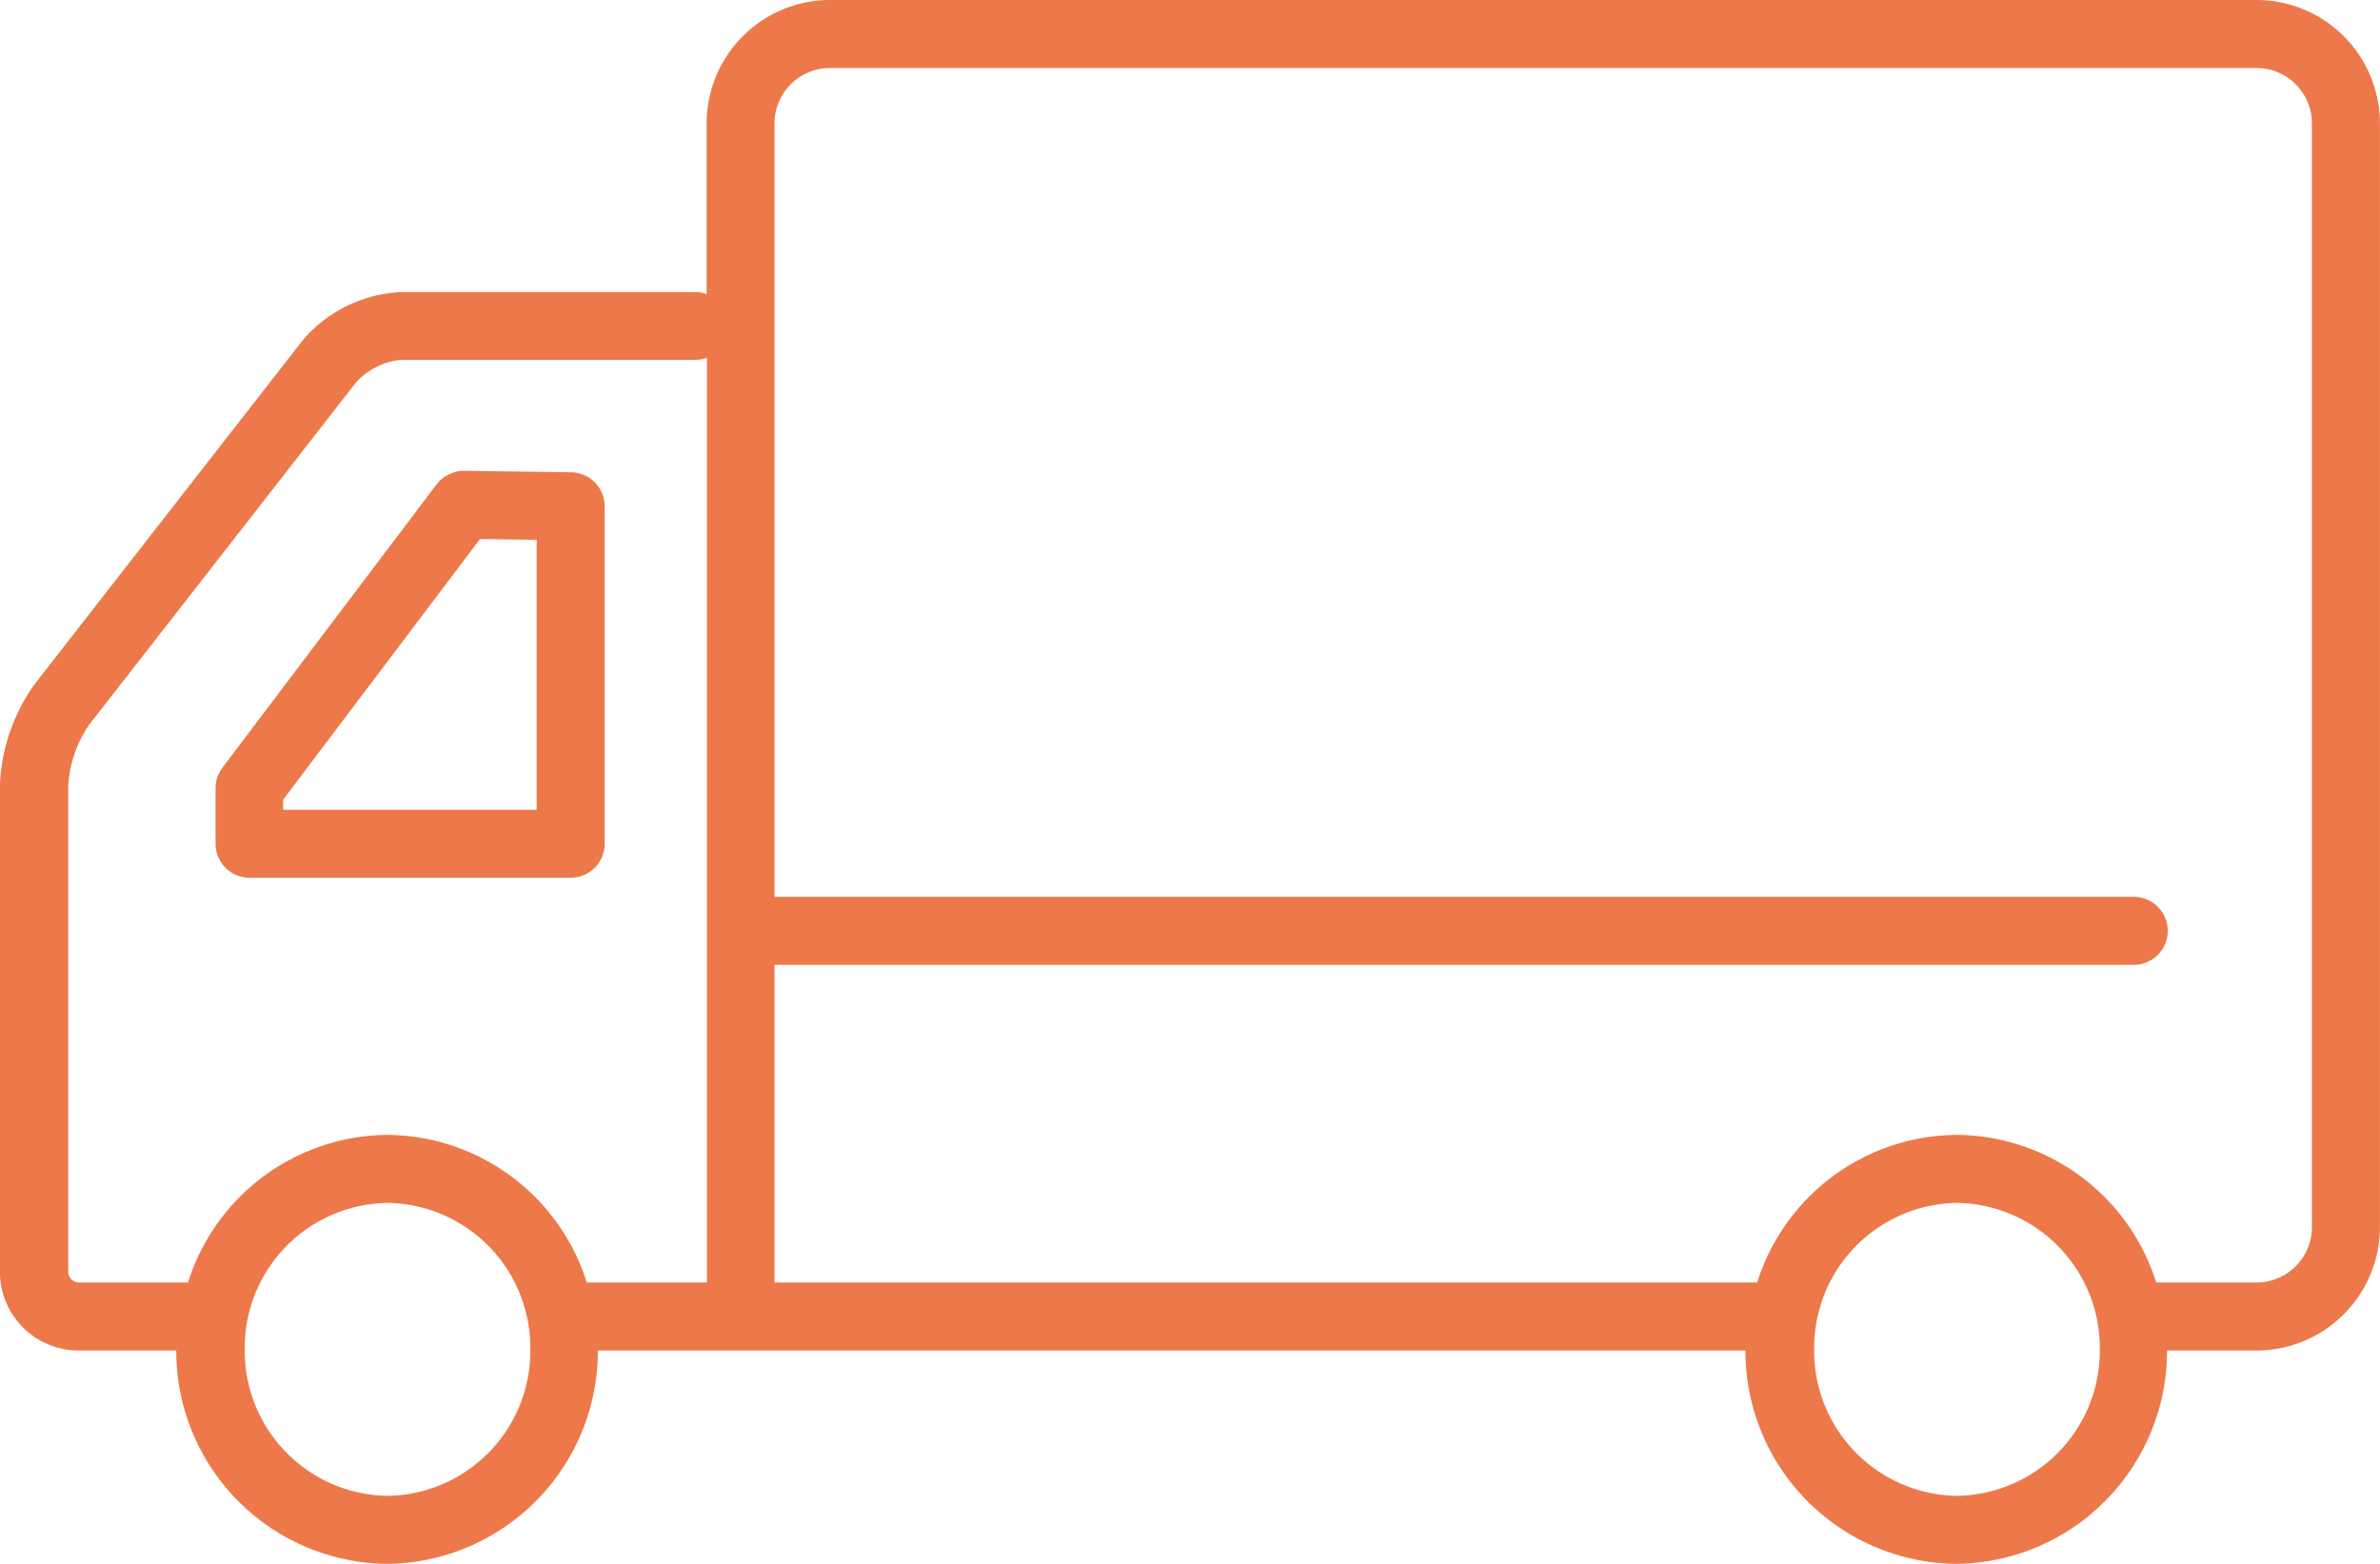
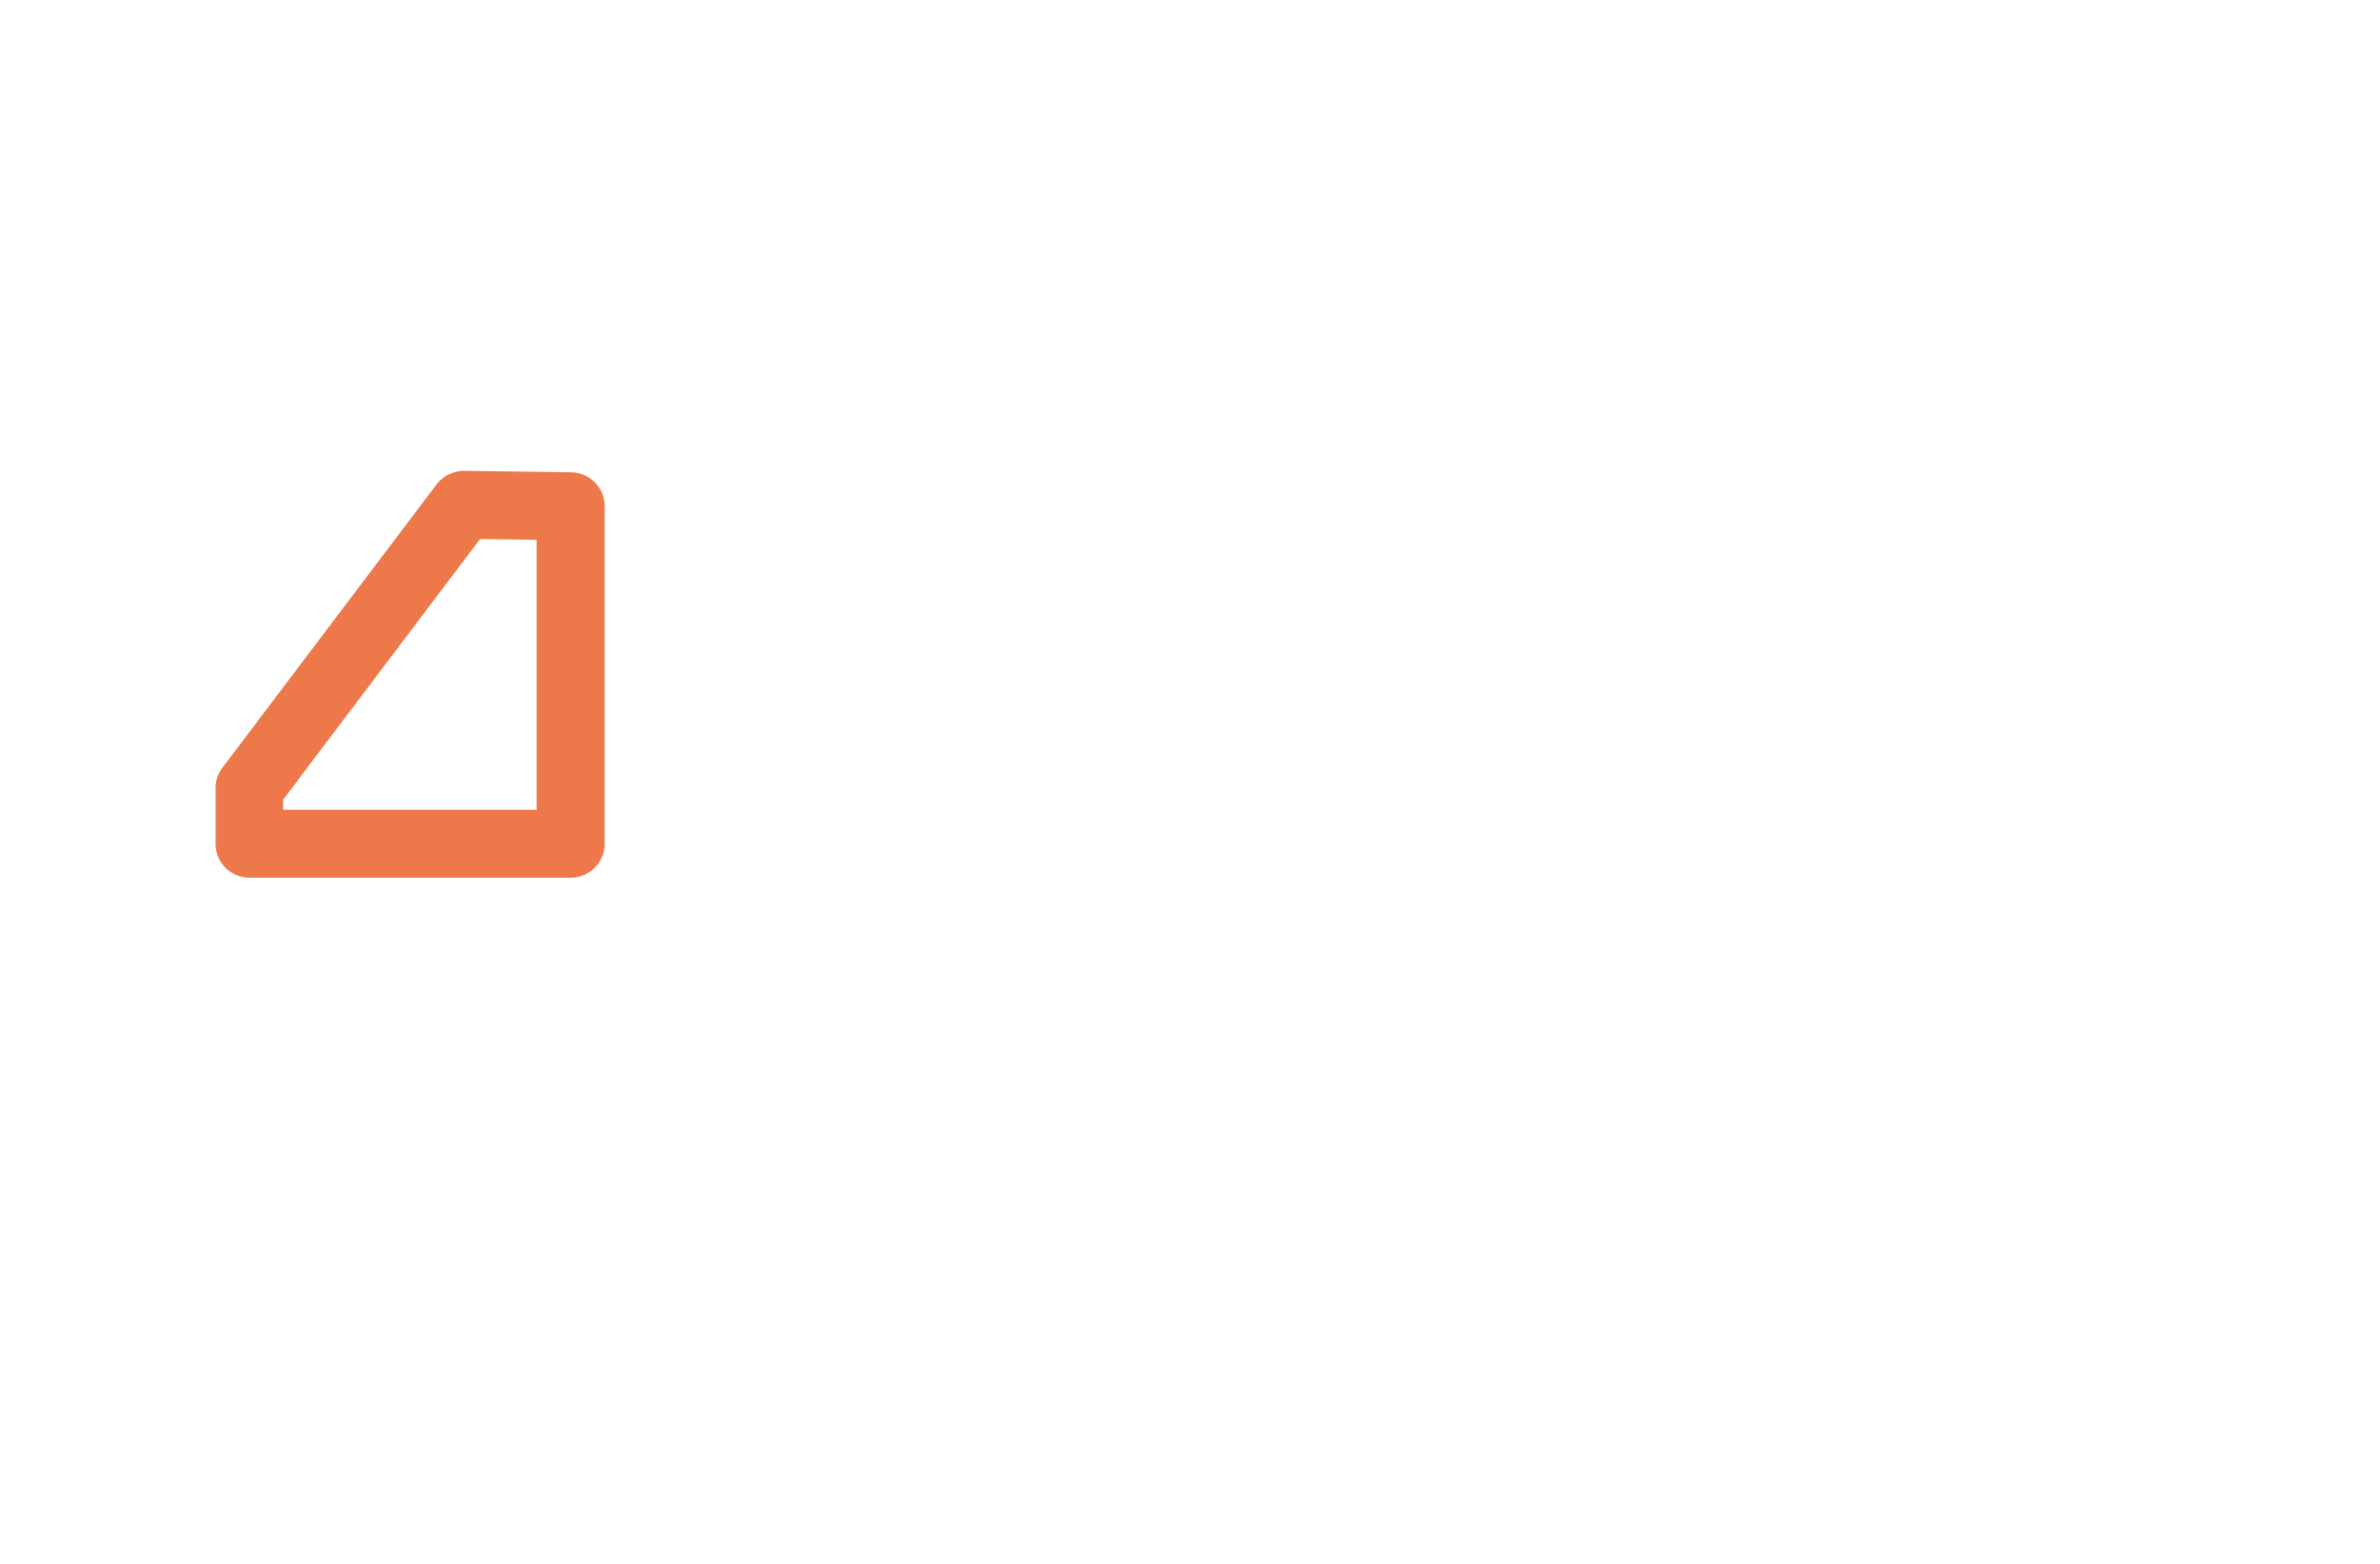
<svg xmlns="http://www.w3.org/2000/svg" width="35" height="23" viewBox="0 0 35 23">
  <g transform="translate(80.999 46.468)">
-     <path d="M-47.8-46.468H-68.807a1.817,1.817,0,0,0-1.8,1.827v2.5a.472.472,0,0,0-.151-.031H-75.1a2.018,2.018,0,0,0-1.45.712l-3.936,5.049A2.738,2.738,0,0,0-81-34.924v7.155a1.157,1.157,0,0,0,1.15,1.163h1.443a3.132,3.132,0,0,0,3.1,3.138,3.132,3.132,0,0,0,3.1-3.138h16.876a3.132,3.132,0,0,0,3.1,3.138,3.132,3.132,0,0,0,3.1-3.138H-47.8A1.817,1.817,0,0,0-46-28.433V-44.641A1.817,1.817,0,0,0-47.8-46.468Zm-27.5,22a2.133,2.133,0,0,1-2.1-2.155,2.132,2.132,0,0,1,2.1-2.154,2.132,2.132,0,0,1,2.1,2.154A2.132,2.132,0,0,1-75.3-24.468Zm0-5.309a3.1,3.1,0,0,0-2.934,2.171h-1.611a.159.159,0,0,1-.15-.163v-7.155a1.783,1.783,0,0,1,.3-.876l3.936-5.049a1.032,1.032,0,0,1,.661-.327h4.344a.5.5,0,0,0,.151-.03v13.6H-72.37A3.1,3.1,0,0,0-75.3-29.777Zm23.08,5.309a2.132,2.132,0,0,1-2.1-2.155,2.132,2.132,0,0,1,2.1-2.154,2.132,2.132,0,0,1,2.1,2.154A2.133,2.133,0,0,1-52.224-24.468ZM-47-28.433a.816.816,0,0,1-.8.827H-49.29a3.1,3.1,0,0,0-2.934-2.171,3.1,3.1,0,0,0-2.934,2.171H-69.609v-4.672H-49.62a.5.5,0,0,0,.5-.5.5.5,0,0,0-.5-.5H-69.609V-44.641a.816.816,0,0,1,.8-.827H-47.8a.816.816,0,0,1,.8.827Z" fill="#ed784a" />
    <path d="M-72.107-34.059v-4.963a.5.5,0,0,0-.493-.5l-1.579-.022a.521.521,0,0,0-.4.2l-3.15,4.168a.494.494,0,0,0-.1.3v.817a.5.5,0,0,0,.5.5h4.728A.5.5,0,0,0-72.107-34.059Zm-1-.5h-3.728v-.149l2.895-3.832.833.011Z" fill="#ed784a" />
  </g>
</svg>